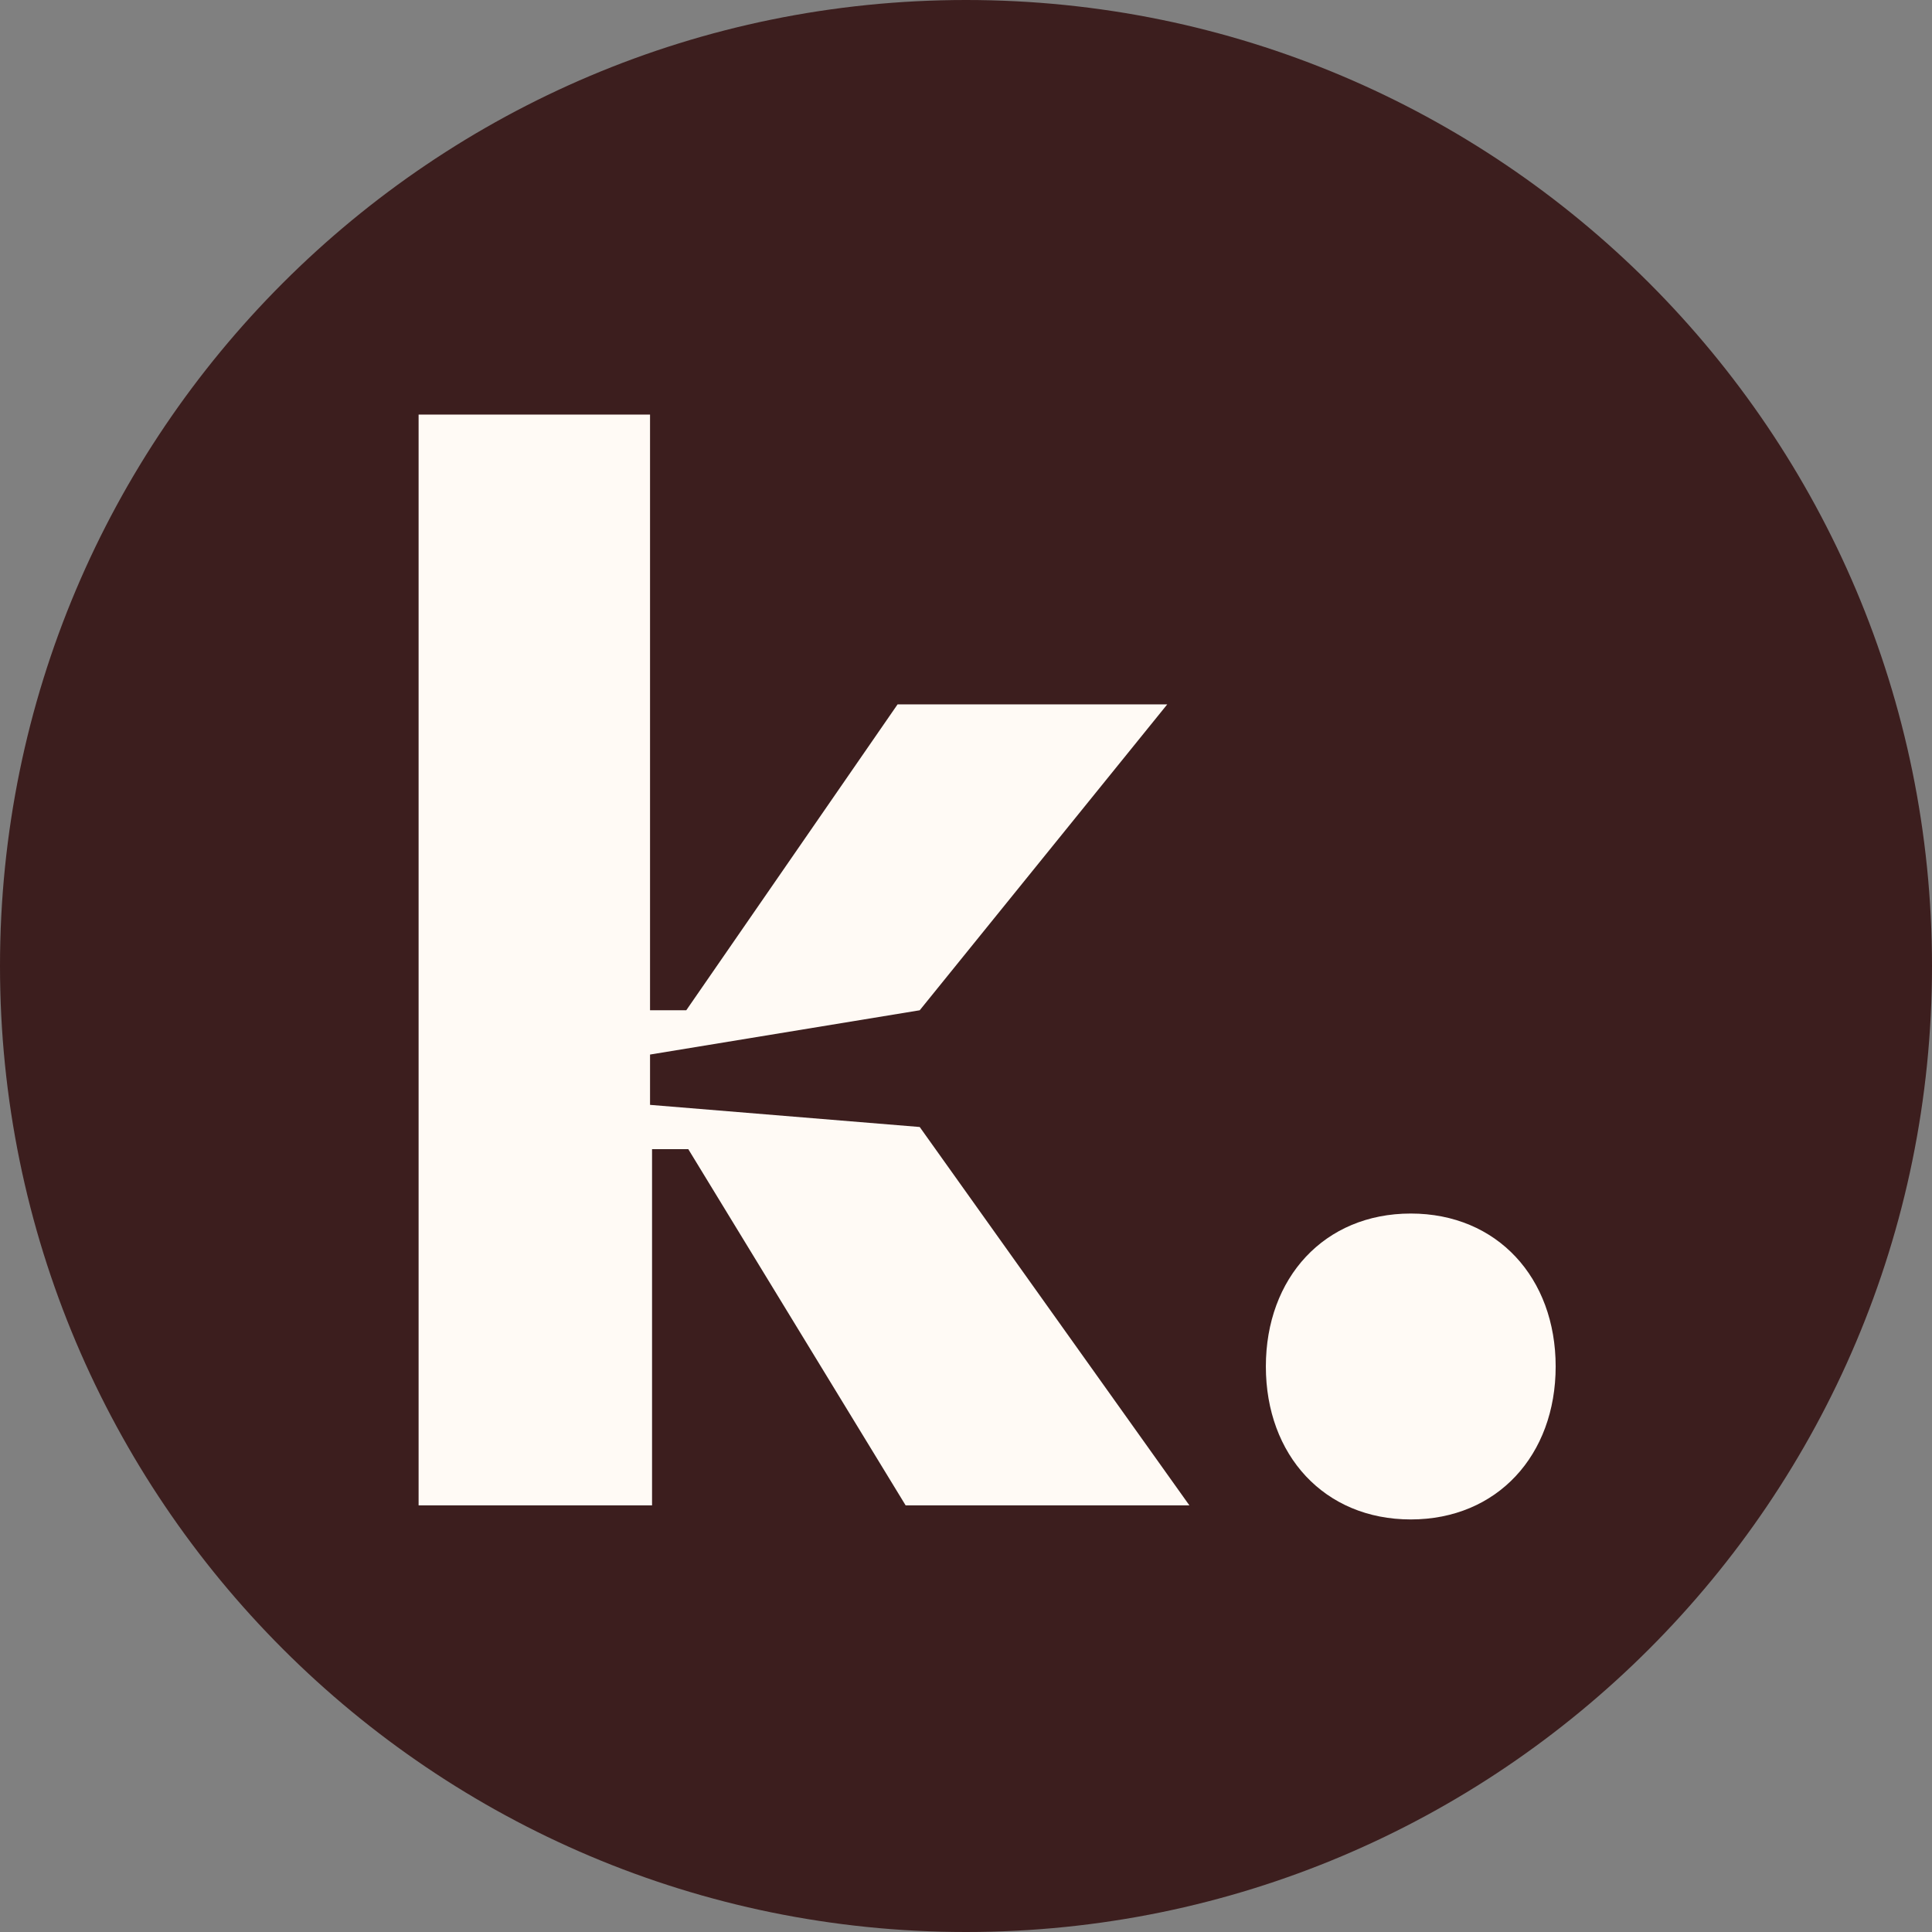
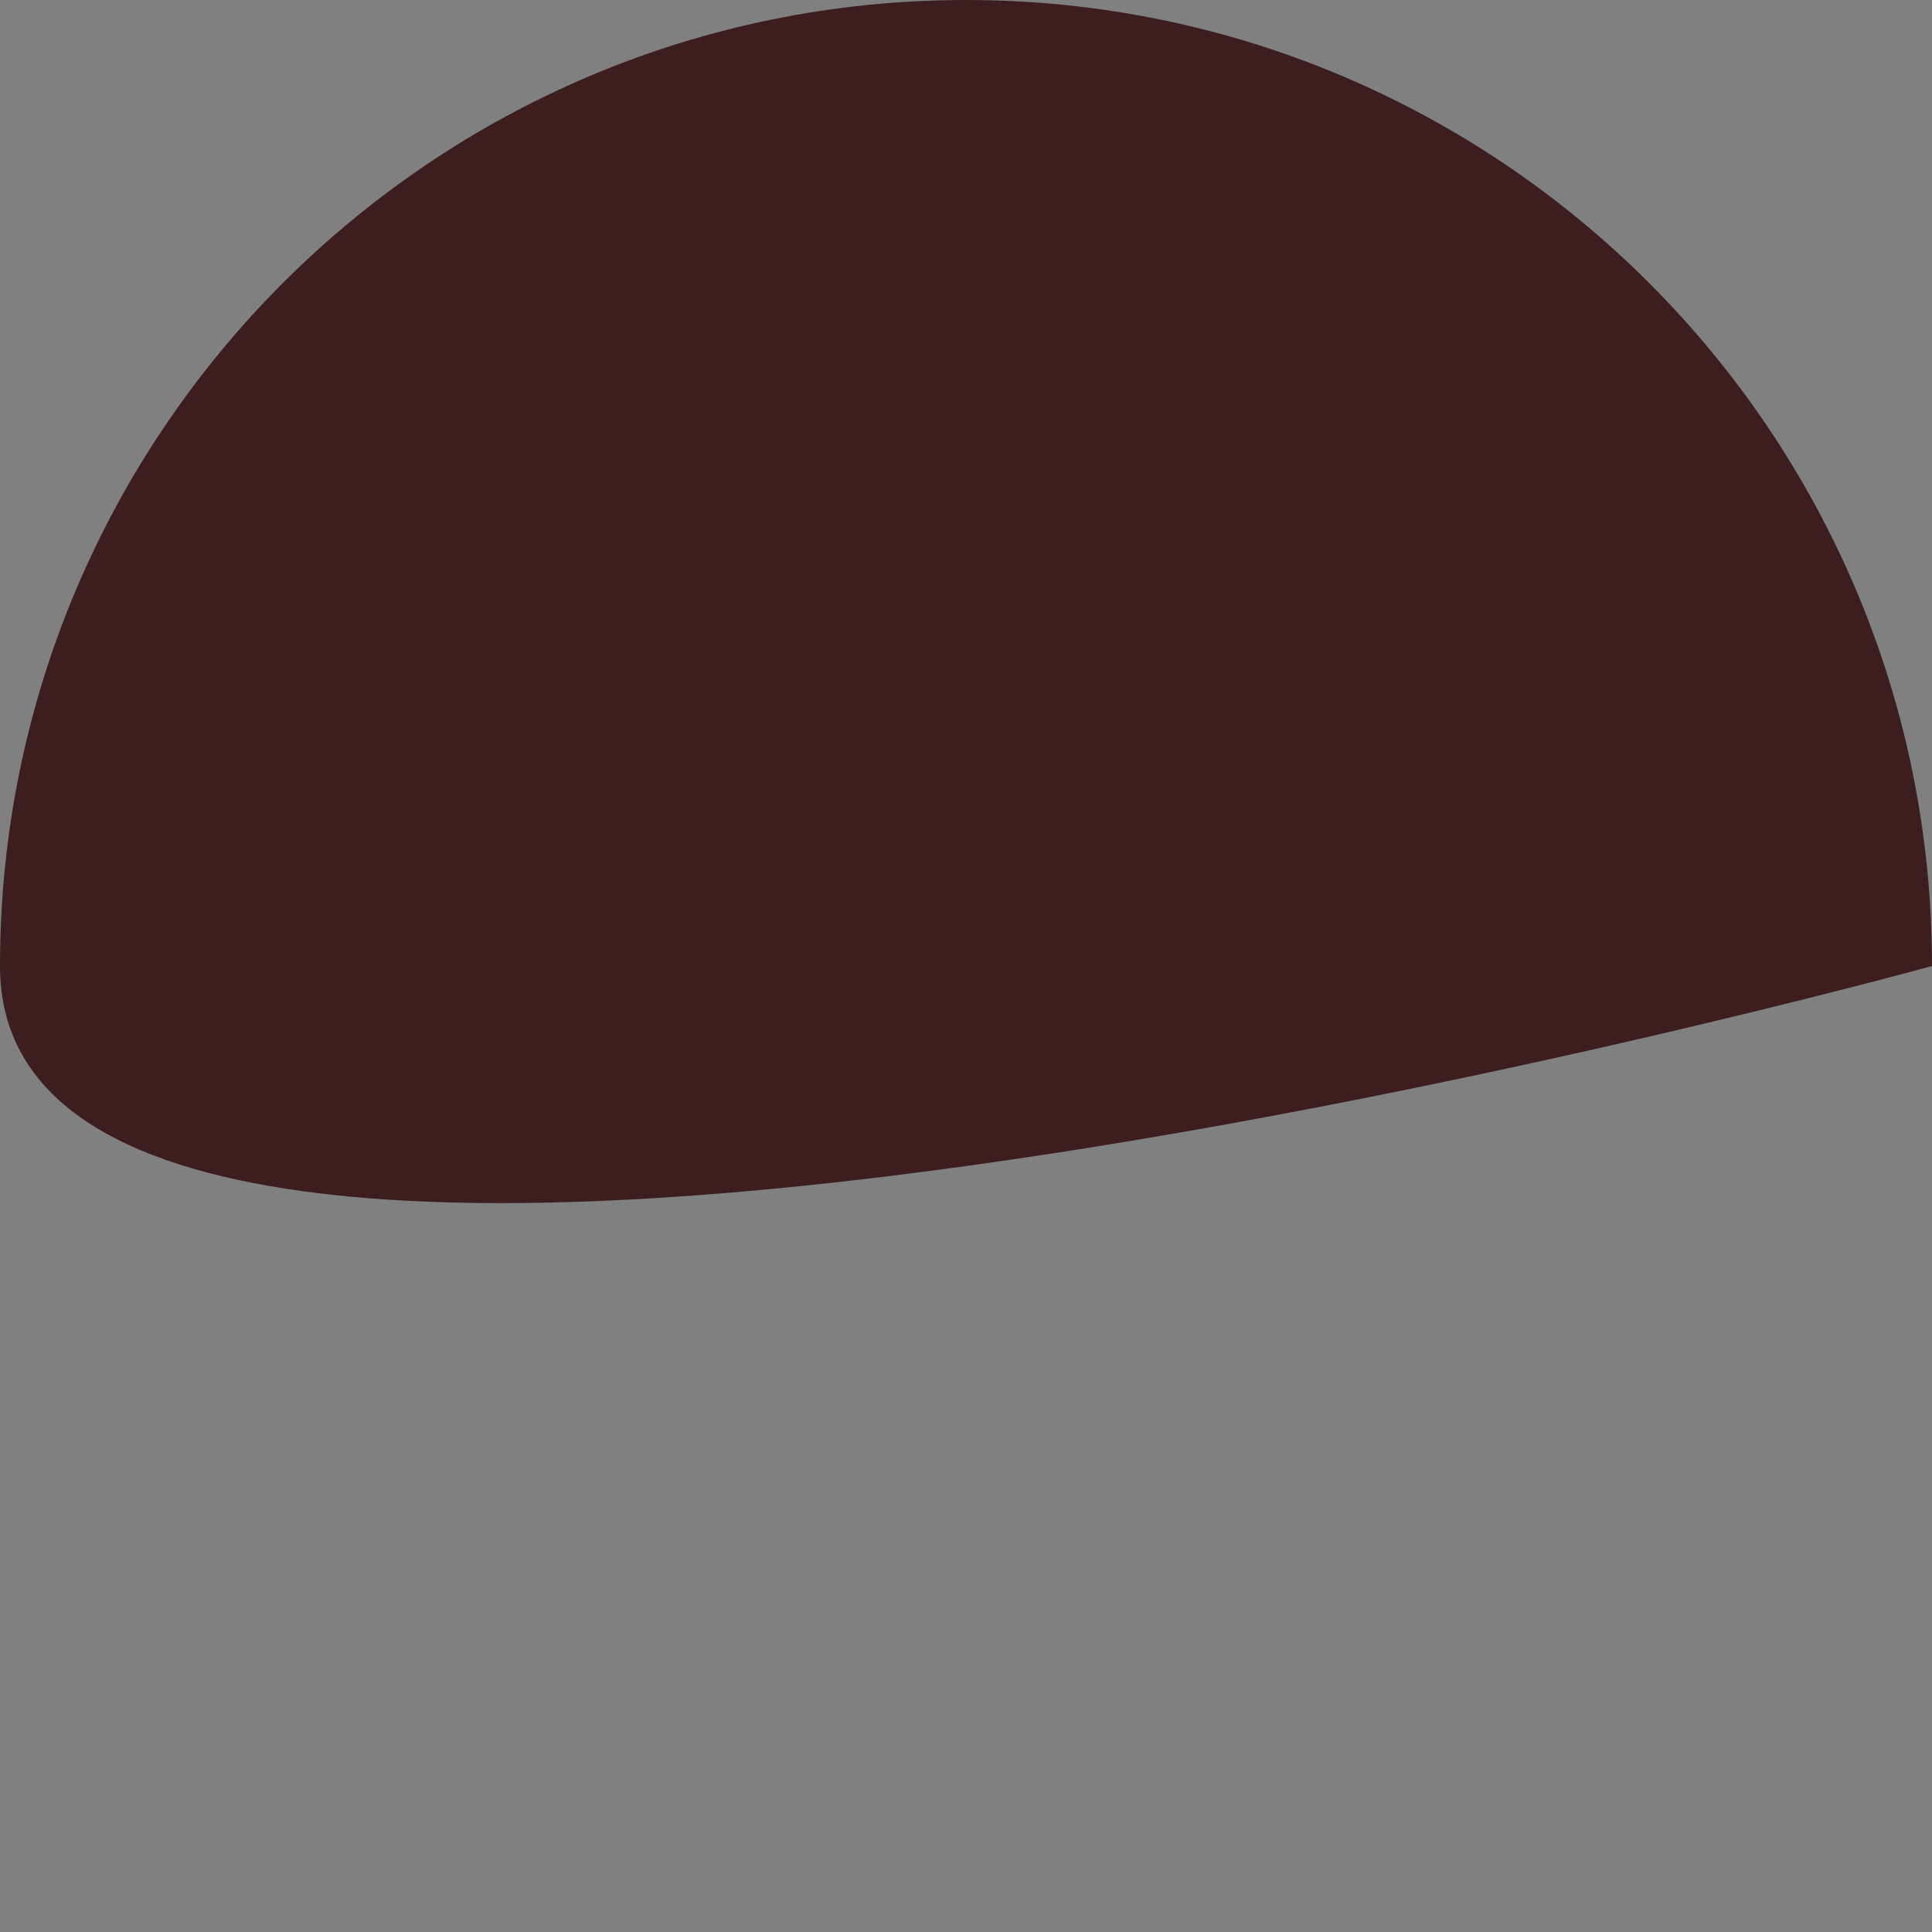
<svg xmlns="http://www.w3.org/2000/svg" data-bbox="0 0 96 96" viewBox="0 0 96 96" data-type="color">
  <rect x="0" y="0" width="96" height="96" fill="#808080" stroke="none" />
  <g>
-     <path fill="#3c1e1e" d="M96 48c0 26.51-21.49 48-48 48S0 74.51 0 48 21.49 0 48 0s48 21.49 48 48" data-color="1" />
-     <path d="M20.7 20.6h11.6v29.6h1.8L44.6 35H58L45.7 50.2l-13.4 2.2v2.5L45.7 56l13.4 18.8H45L34.2 57.1h-1.8v17.7H20.8V20.6Zm49.4 39.7c4.3 0 7.2 3.2 7.2 7.6s-2.9 7.6-7.2 7.6-7.2-3.2-7.2-7.6 2.9-7.6 7.2-7.6" fill="#fffaf5" data-color="2" />
+     <path fill="#3c1e1e" d="M96 48S0 74.51 0 48 21.49 0 48 0s48 21.49 48 48" data-color="1" />
  </g>
</svg>